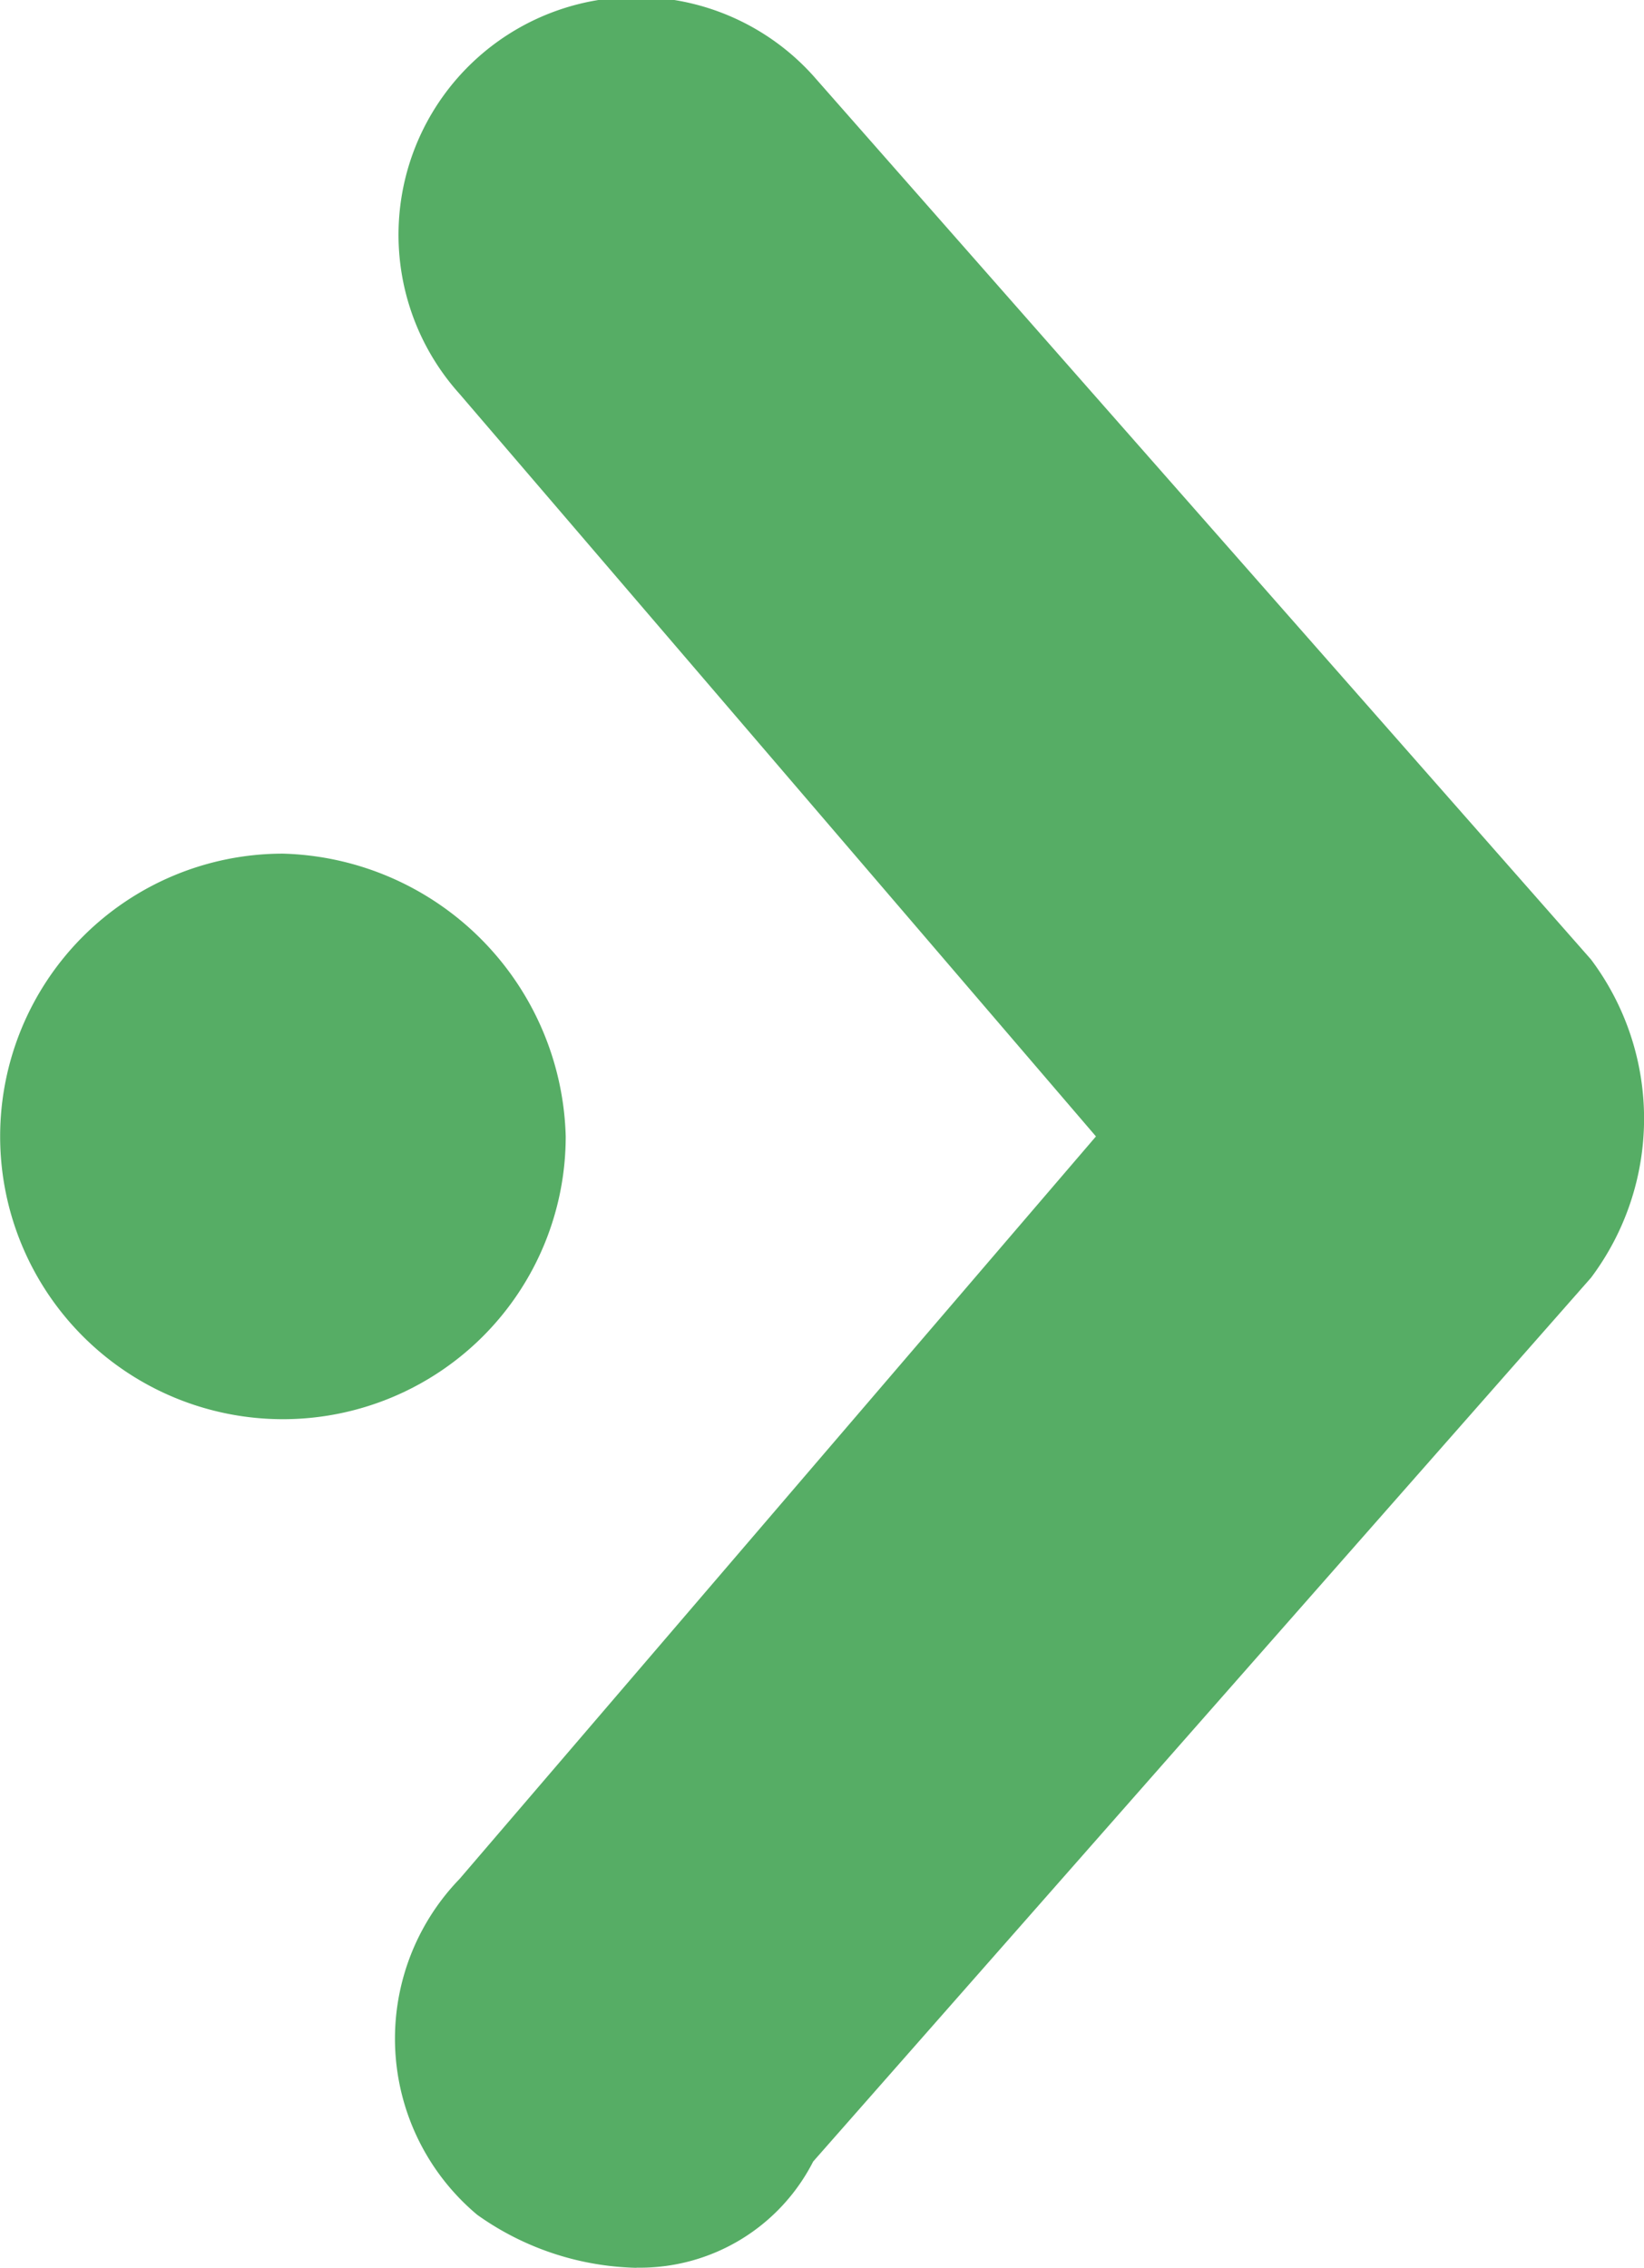
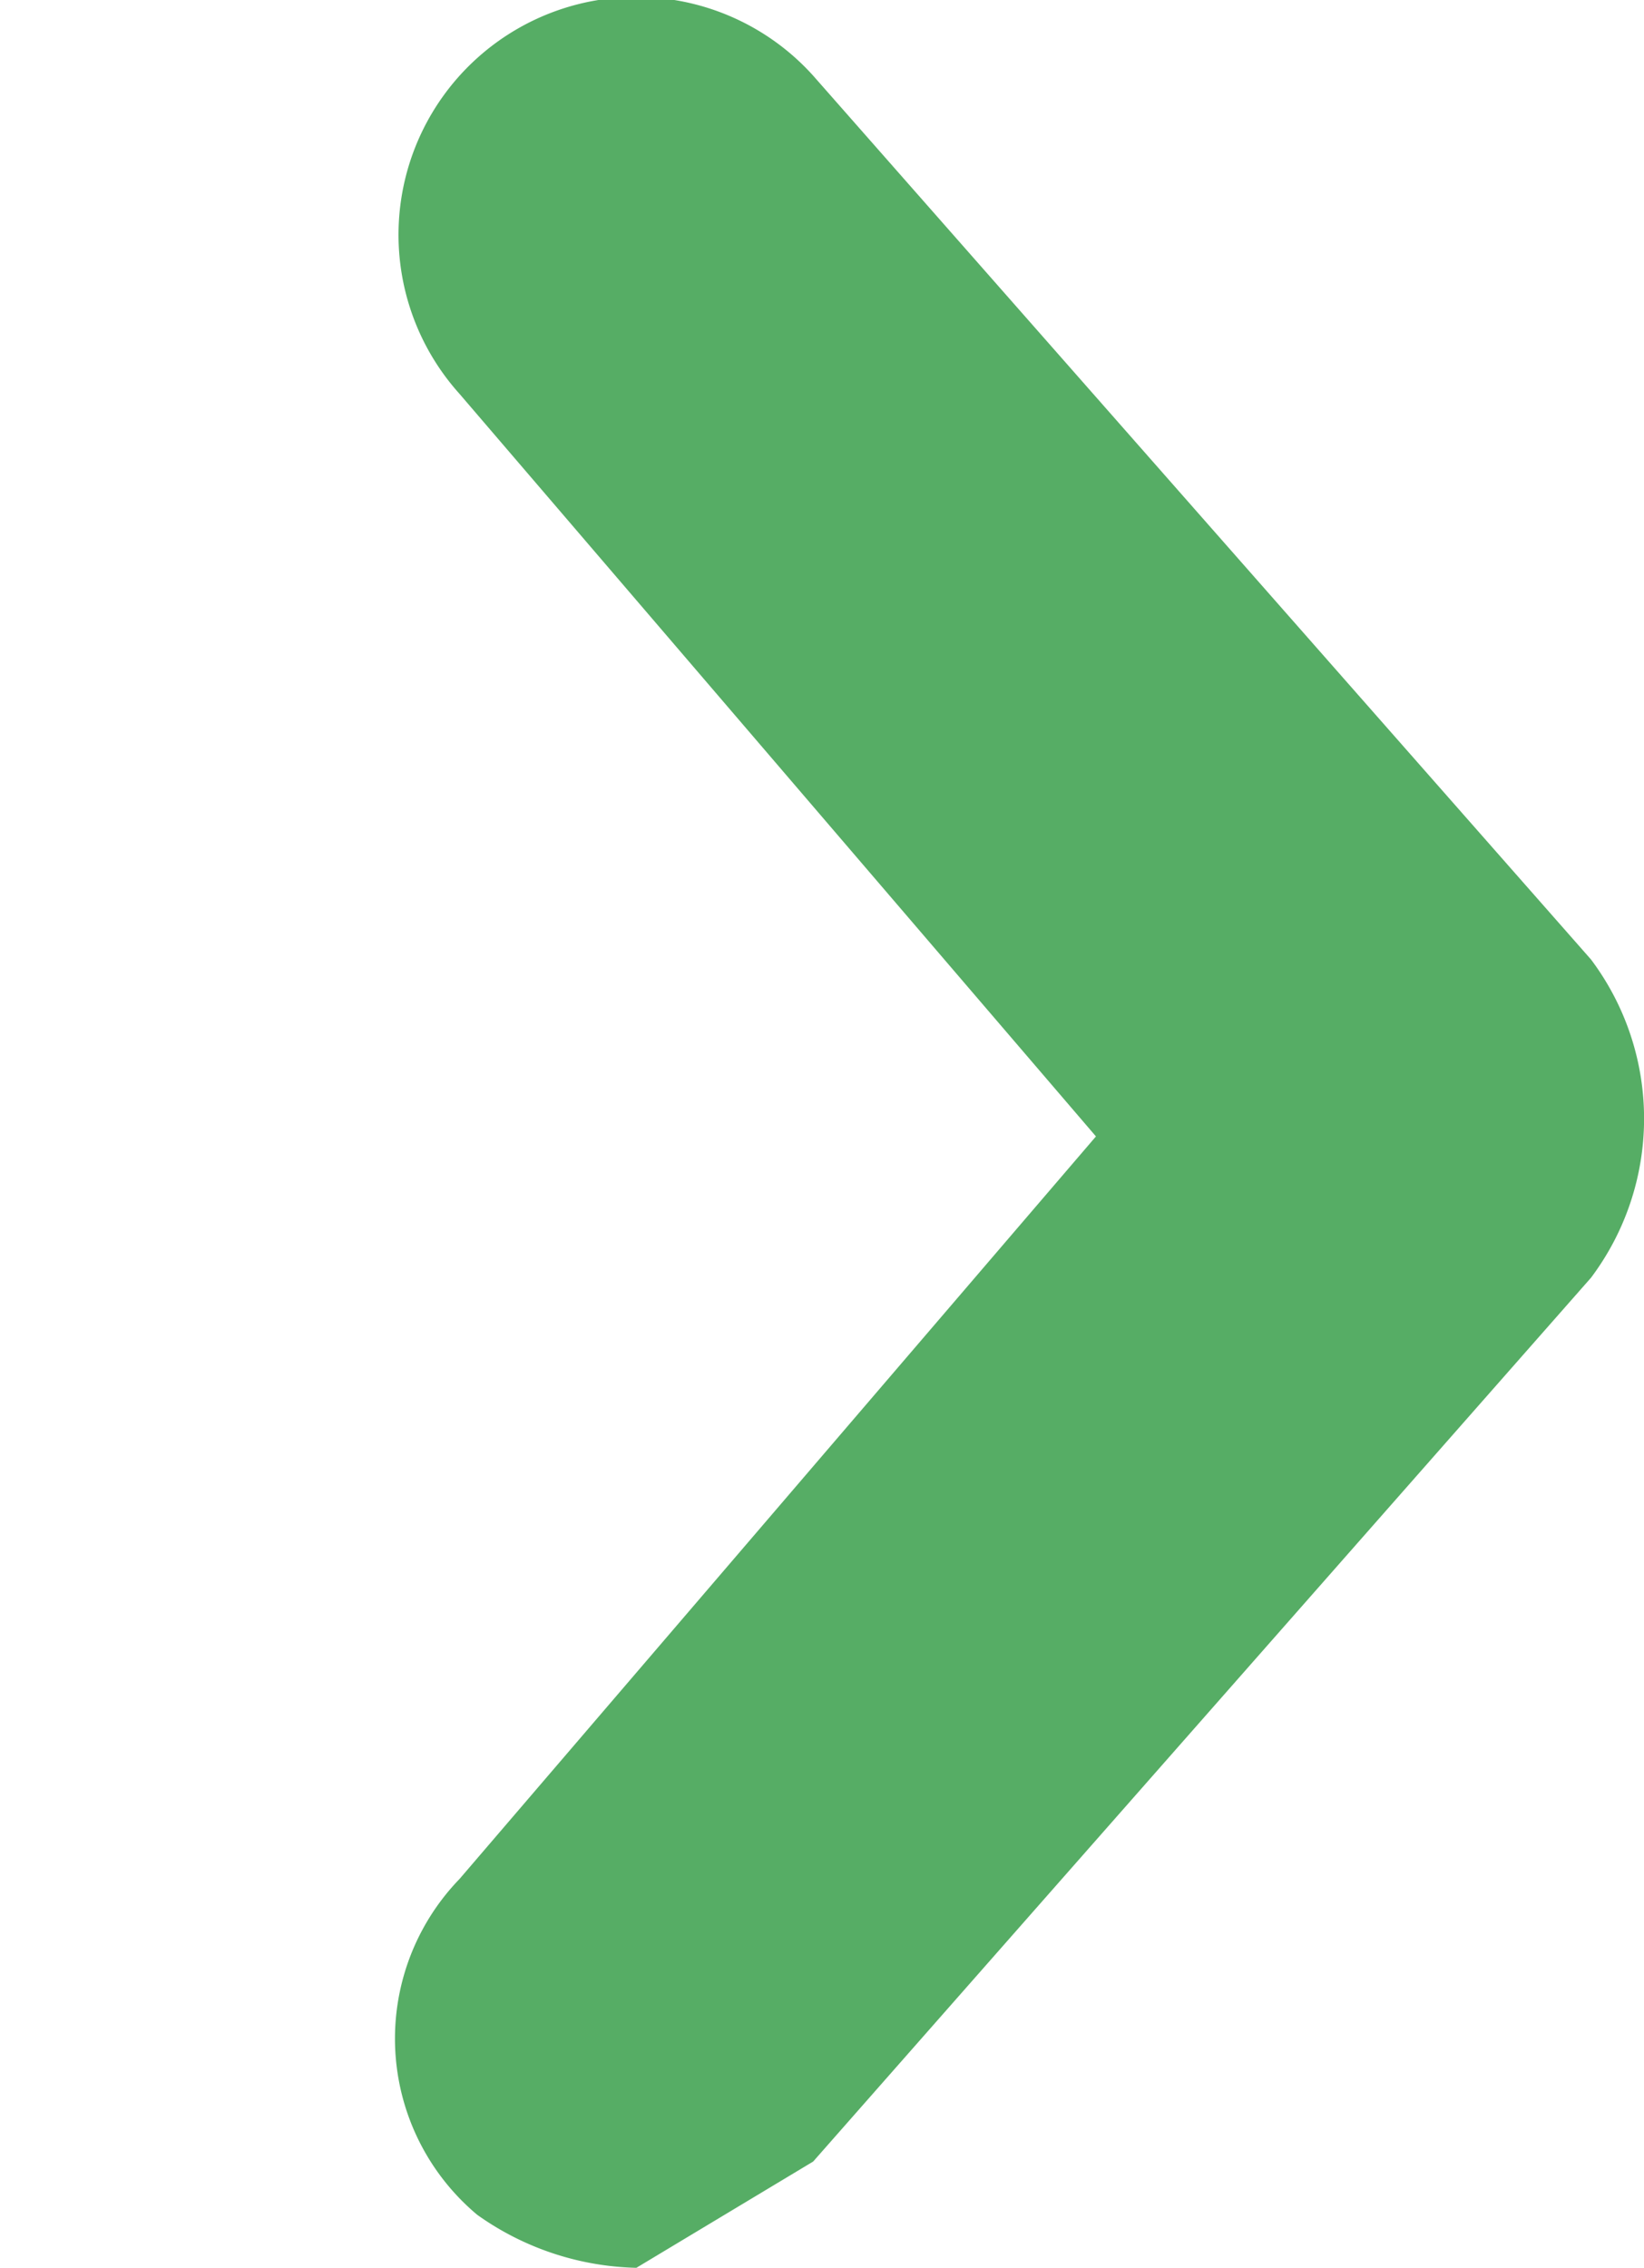
<svg xmlns="http://www.w3.org/2000/svg" viewBox="151.535 2499.058 11.447 15.791">
  <defs>
    <style>
      .cls-1 {
        fill: #56ad65;
      }

      .cls-2 {
        fill: #56ad65;
      }
    </style>
  </defs>
  <g id="Group_772" data-name="Group 772" transform="translate(151.535 2499.058)">
-     <path id="Path_929" data-name="Path 929" class="cls-1" d="M124.239,71.069a1.969,1.969,0,1,1-1.969-1.969,2.024,2.024,0,0,1,1.969,1.969" transform="translate(-120.3 -63.156)" />
-     <path id="Path_930" data-name="Path 930" class="cls-2" d="M124.215,80.062a1.985,1.985,0,0,1-1.108-.369,1.6,1.6,0,0,1-.123-2.339l4.431-5.17-4.431-5.17a1.656,1.656,0,0,1,2.462-2.216l5.416,6.154a1.846,1.846,0,0,1,0,2.216l-5.416,6.154a1.354,1.354,0,0,1-1.231.739" transform="translate(-119.784 -64.271)" />
+     <path id="Path_930" data-name="Path 930" class="cls-2" d="M124.215,80.062a1.985,1.985,0,0,1-1.108-.369,1.6,1.6,0,0,1-.123-2.339l4.431-5.17-4.431-5.17a1.656,1.656,0,0,1,2.462-2.216l5.416,6.154a1.846,1.846,0,0,1,0,2.216l-5.416,6.154" transform="translate(-119.784 -64.271)" />
  </g>
</svg>